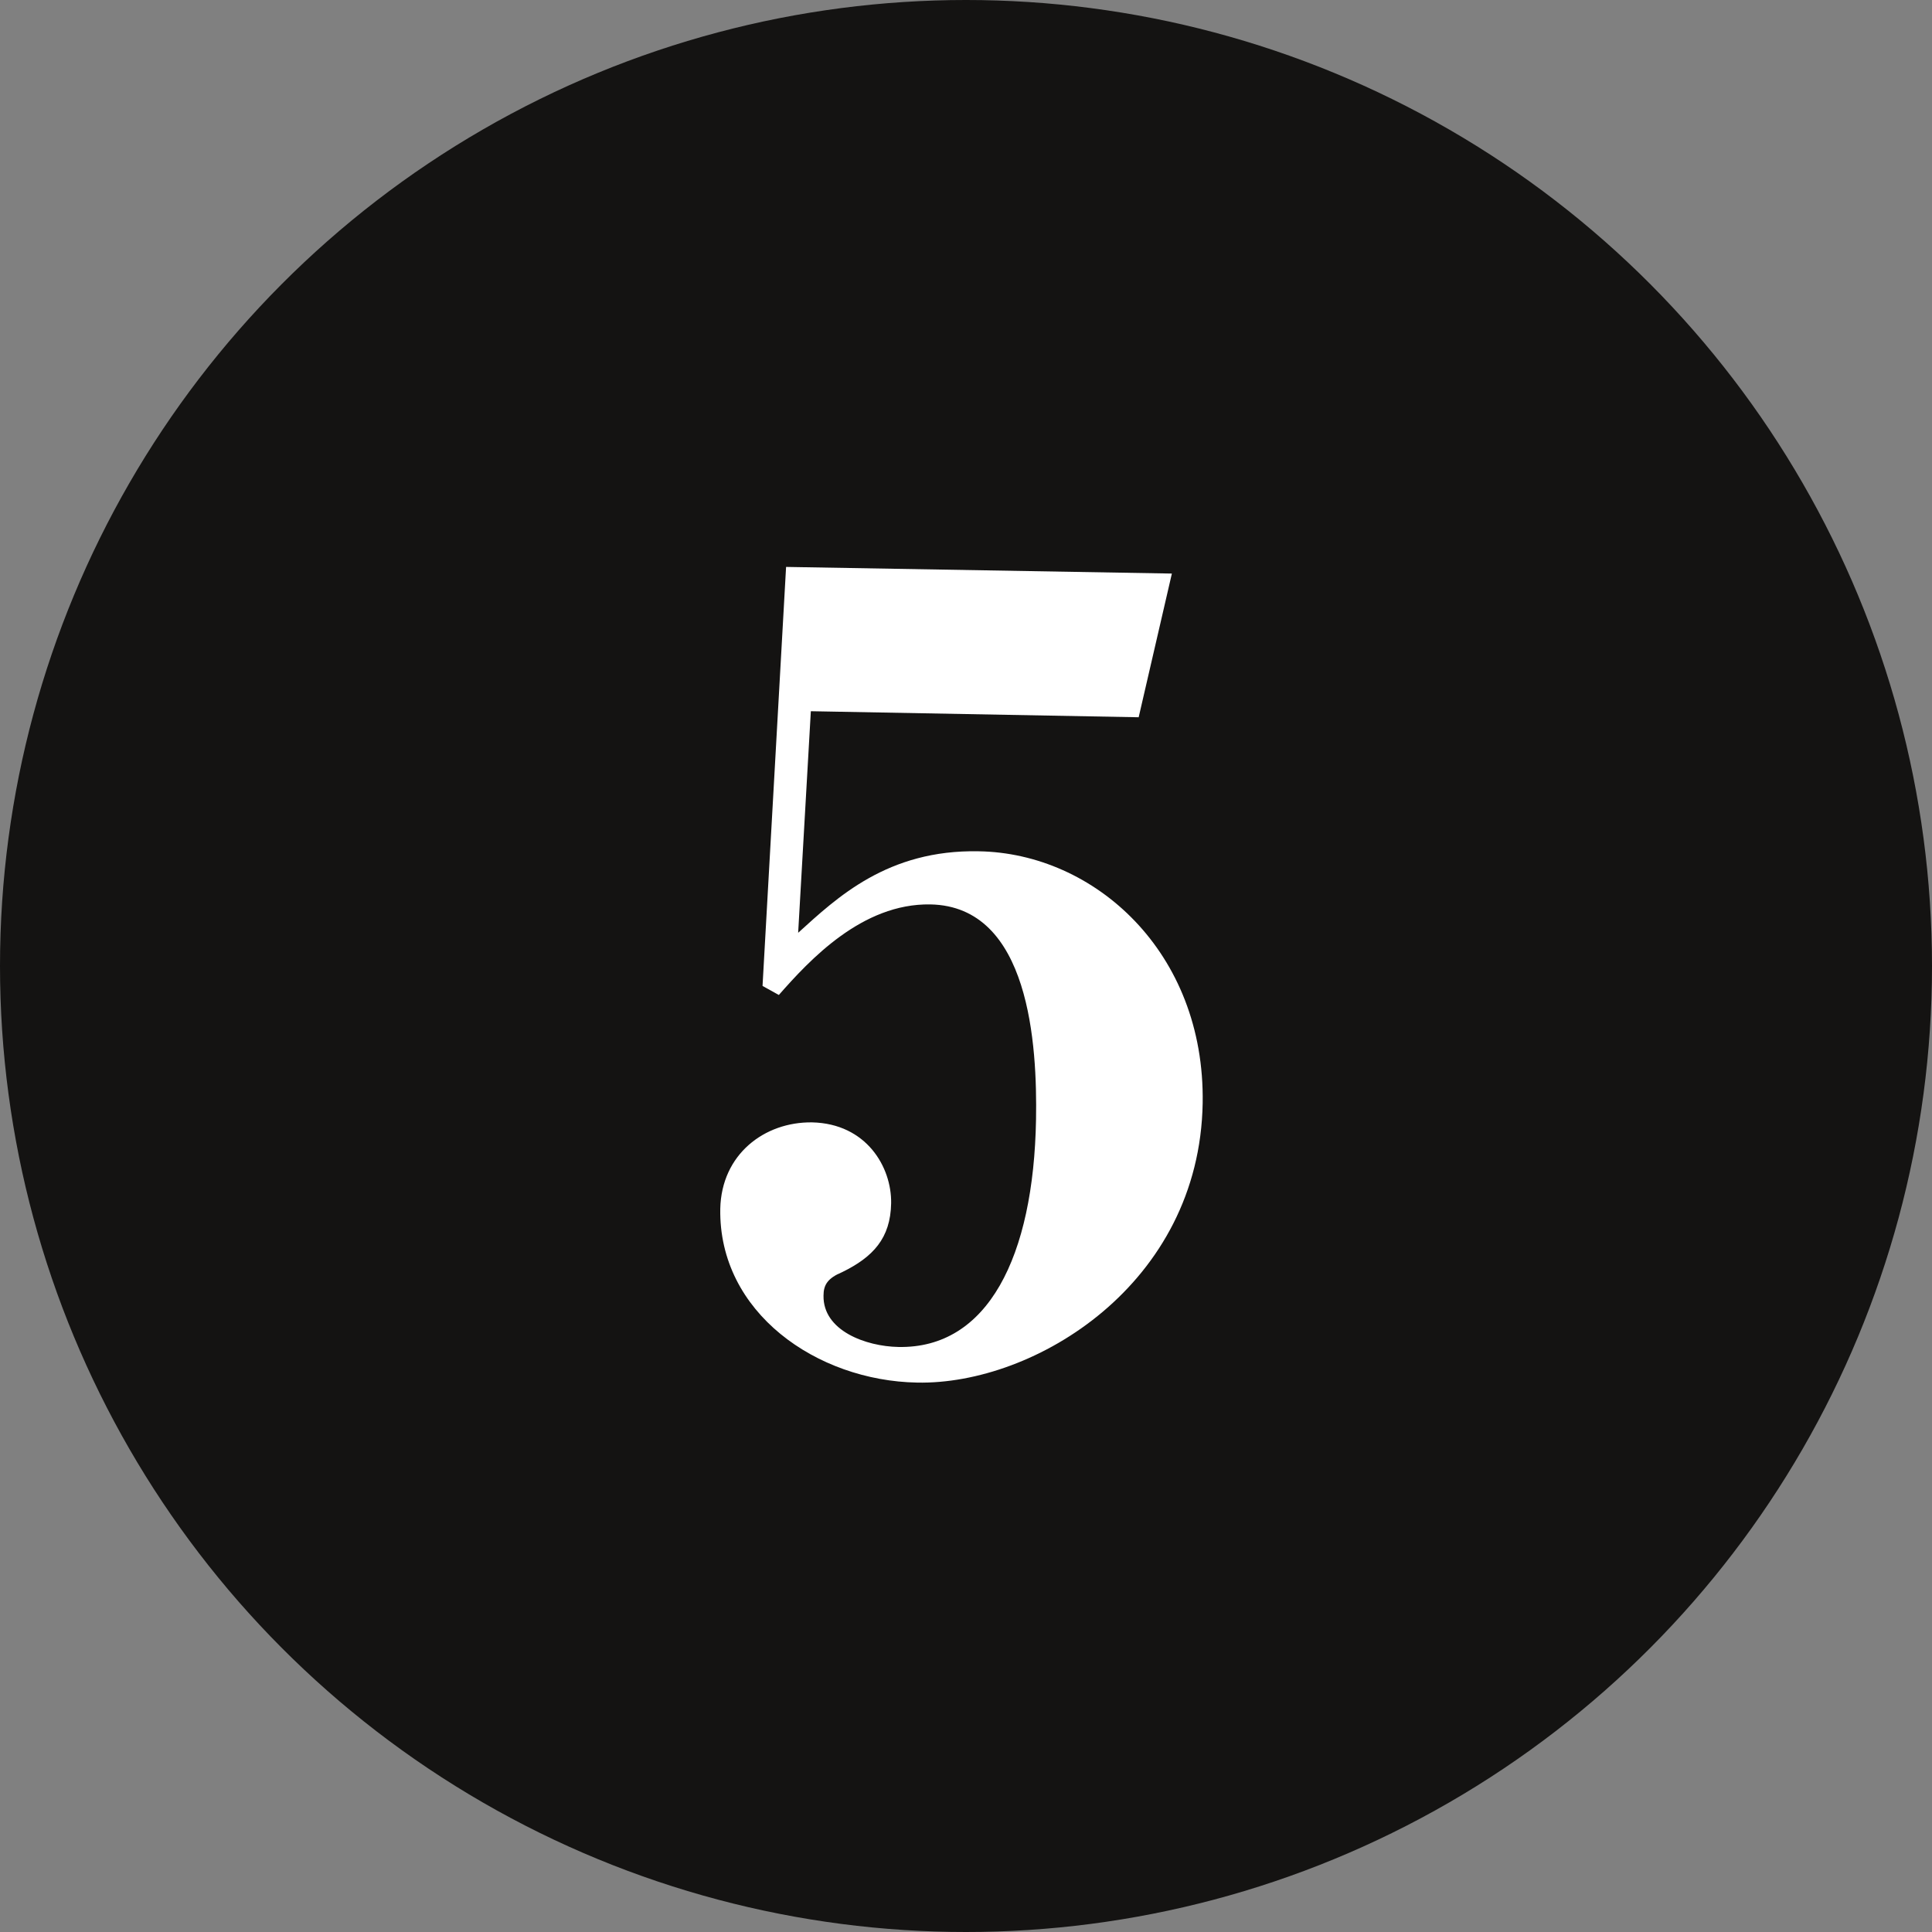
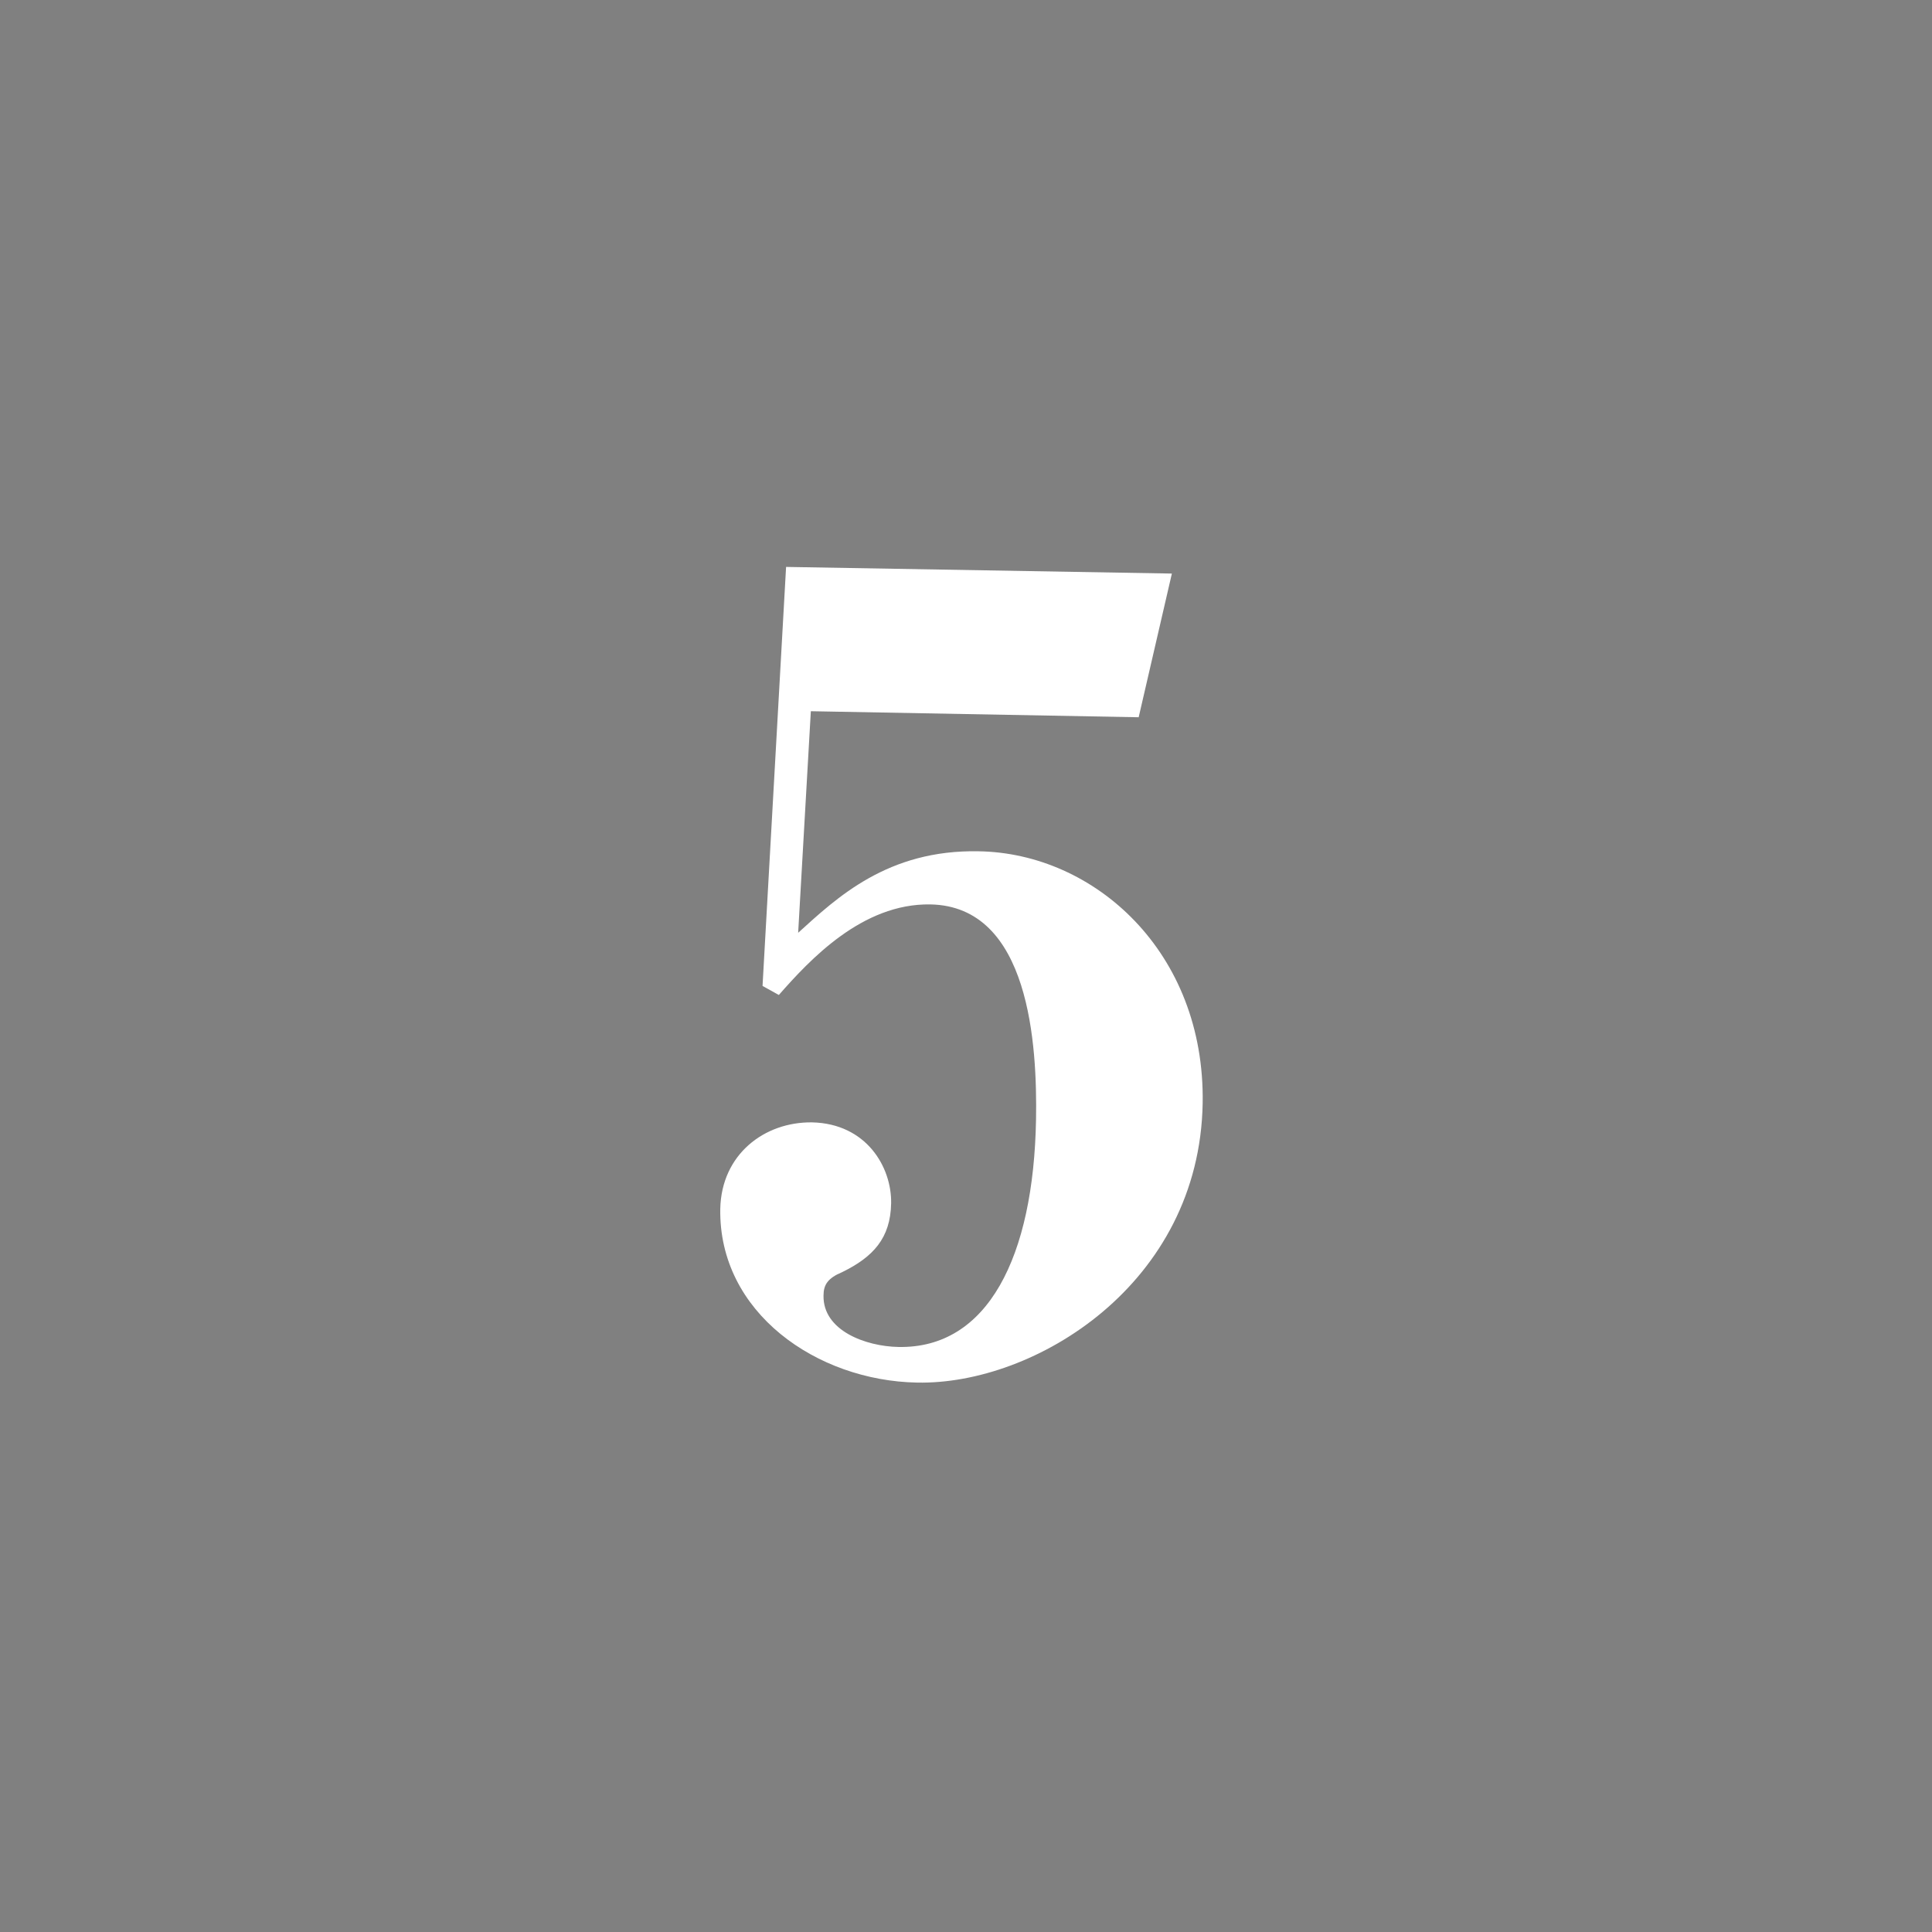
<svg xmlns="http://www.w3.org/2000/svg" id="_レイヤー_2" data-name="レイヤー 2" viewBox="0 0 32 32">
  <rect x="0" y="0" width="32" height="32" fill="#808080" stroke="none" />
  <defs>
    <style>
      .cls-1 {
        fill: #fff;
      }

      .cls-2 {
        fill: #141312;
      }
    </style>
  </defs>
  <g id="_メイン" data-name="メイン">
    <g>
-       <circle class="cls-2" cx="16" cy="16" r="16" />
-       <path class="cls-1" d="m13.22,15.45c.64-.58,1.48-1.38,2.99-1.35,1.92.03,3.75,1.67,3.71,4.17-.05,3-2.78,4.67-4.73,4.63-1.66-.03-3.29-1.16-3.26-2.88.02-.9.73-1.44,1.52-1.43.9.02,1.32.74,1.31,1.34-.01.58-.3.89-.81,1.14-.24.1-.31.21-.31.39-.01.58.7.84,1.24.85,1.48.03,2.24-1.49,2.28-3.77.02-1.22-.1-3.53-1.75-3.56-1.13-.02-2,.92-2.51,1.5l-.27-.15.39-6.94,6.39.11-.55,2.38-5.43-.1-.21,3.67Z" />
+       <path class="cls-1" d="m13.22,15.45c.64-.58,1.48-1.38,2.99-1.35,1.92.03,3.75,1.67,3.71,4.17-.05,3-2.78,4.67-4.73,4.63-1.66-.03-3.29-1.16-3.26-2.88.02-.9.73-1.44,1.52-1.43.9.02,1.32.74,1.31,1.34-.01.58-.3.89-.81,1.14-.24.1-.31.21-.31.39-.01.58.7.84,1.24.85,1.48.03,2.24-1.49,2.28-3.77.02-1.22-.1-3.53-1.75-3.56-1.13-.02-2,.92-2.51,1.5l-.27-.15.39-6.94,6.39.11-.55,2.38-5.43-.1-.21,3.67" />
    </g>
  </g>
</svg>